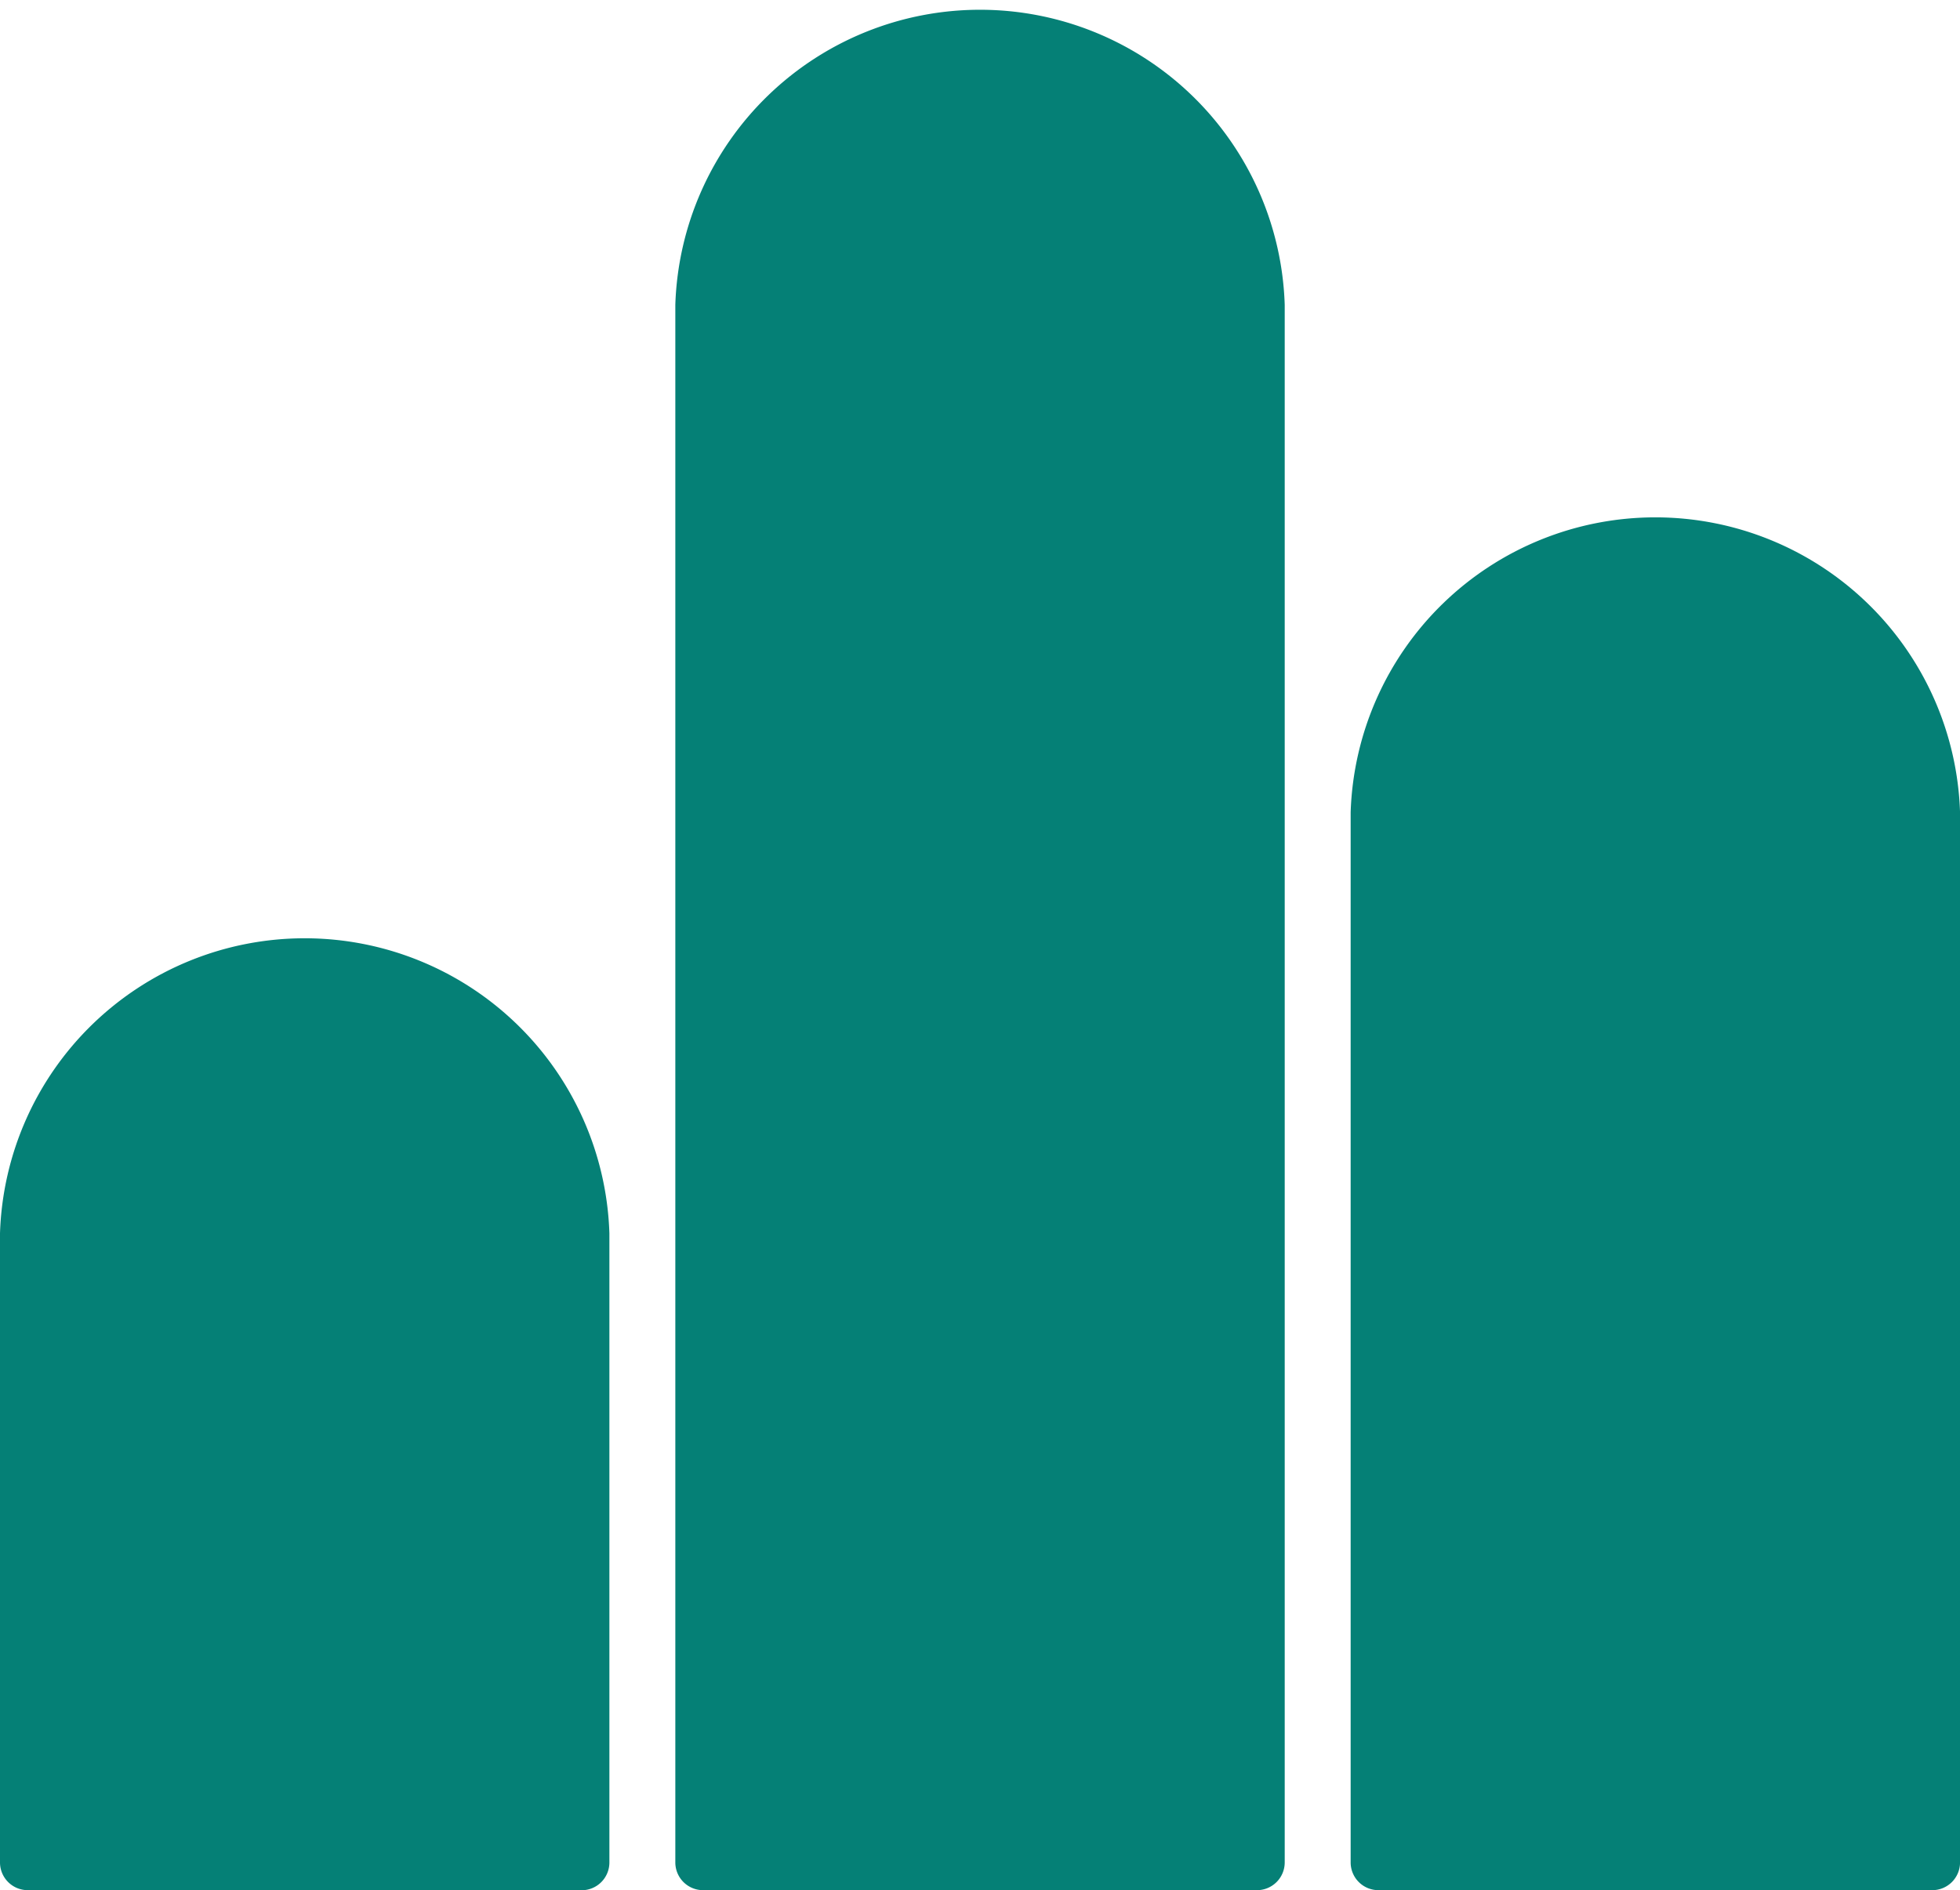
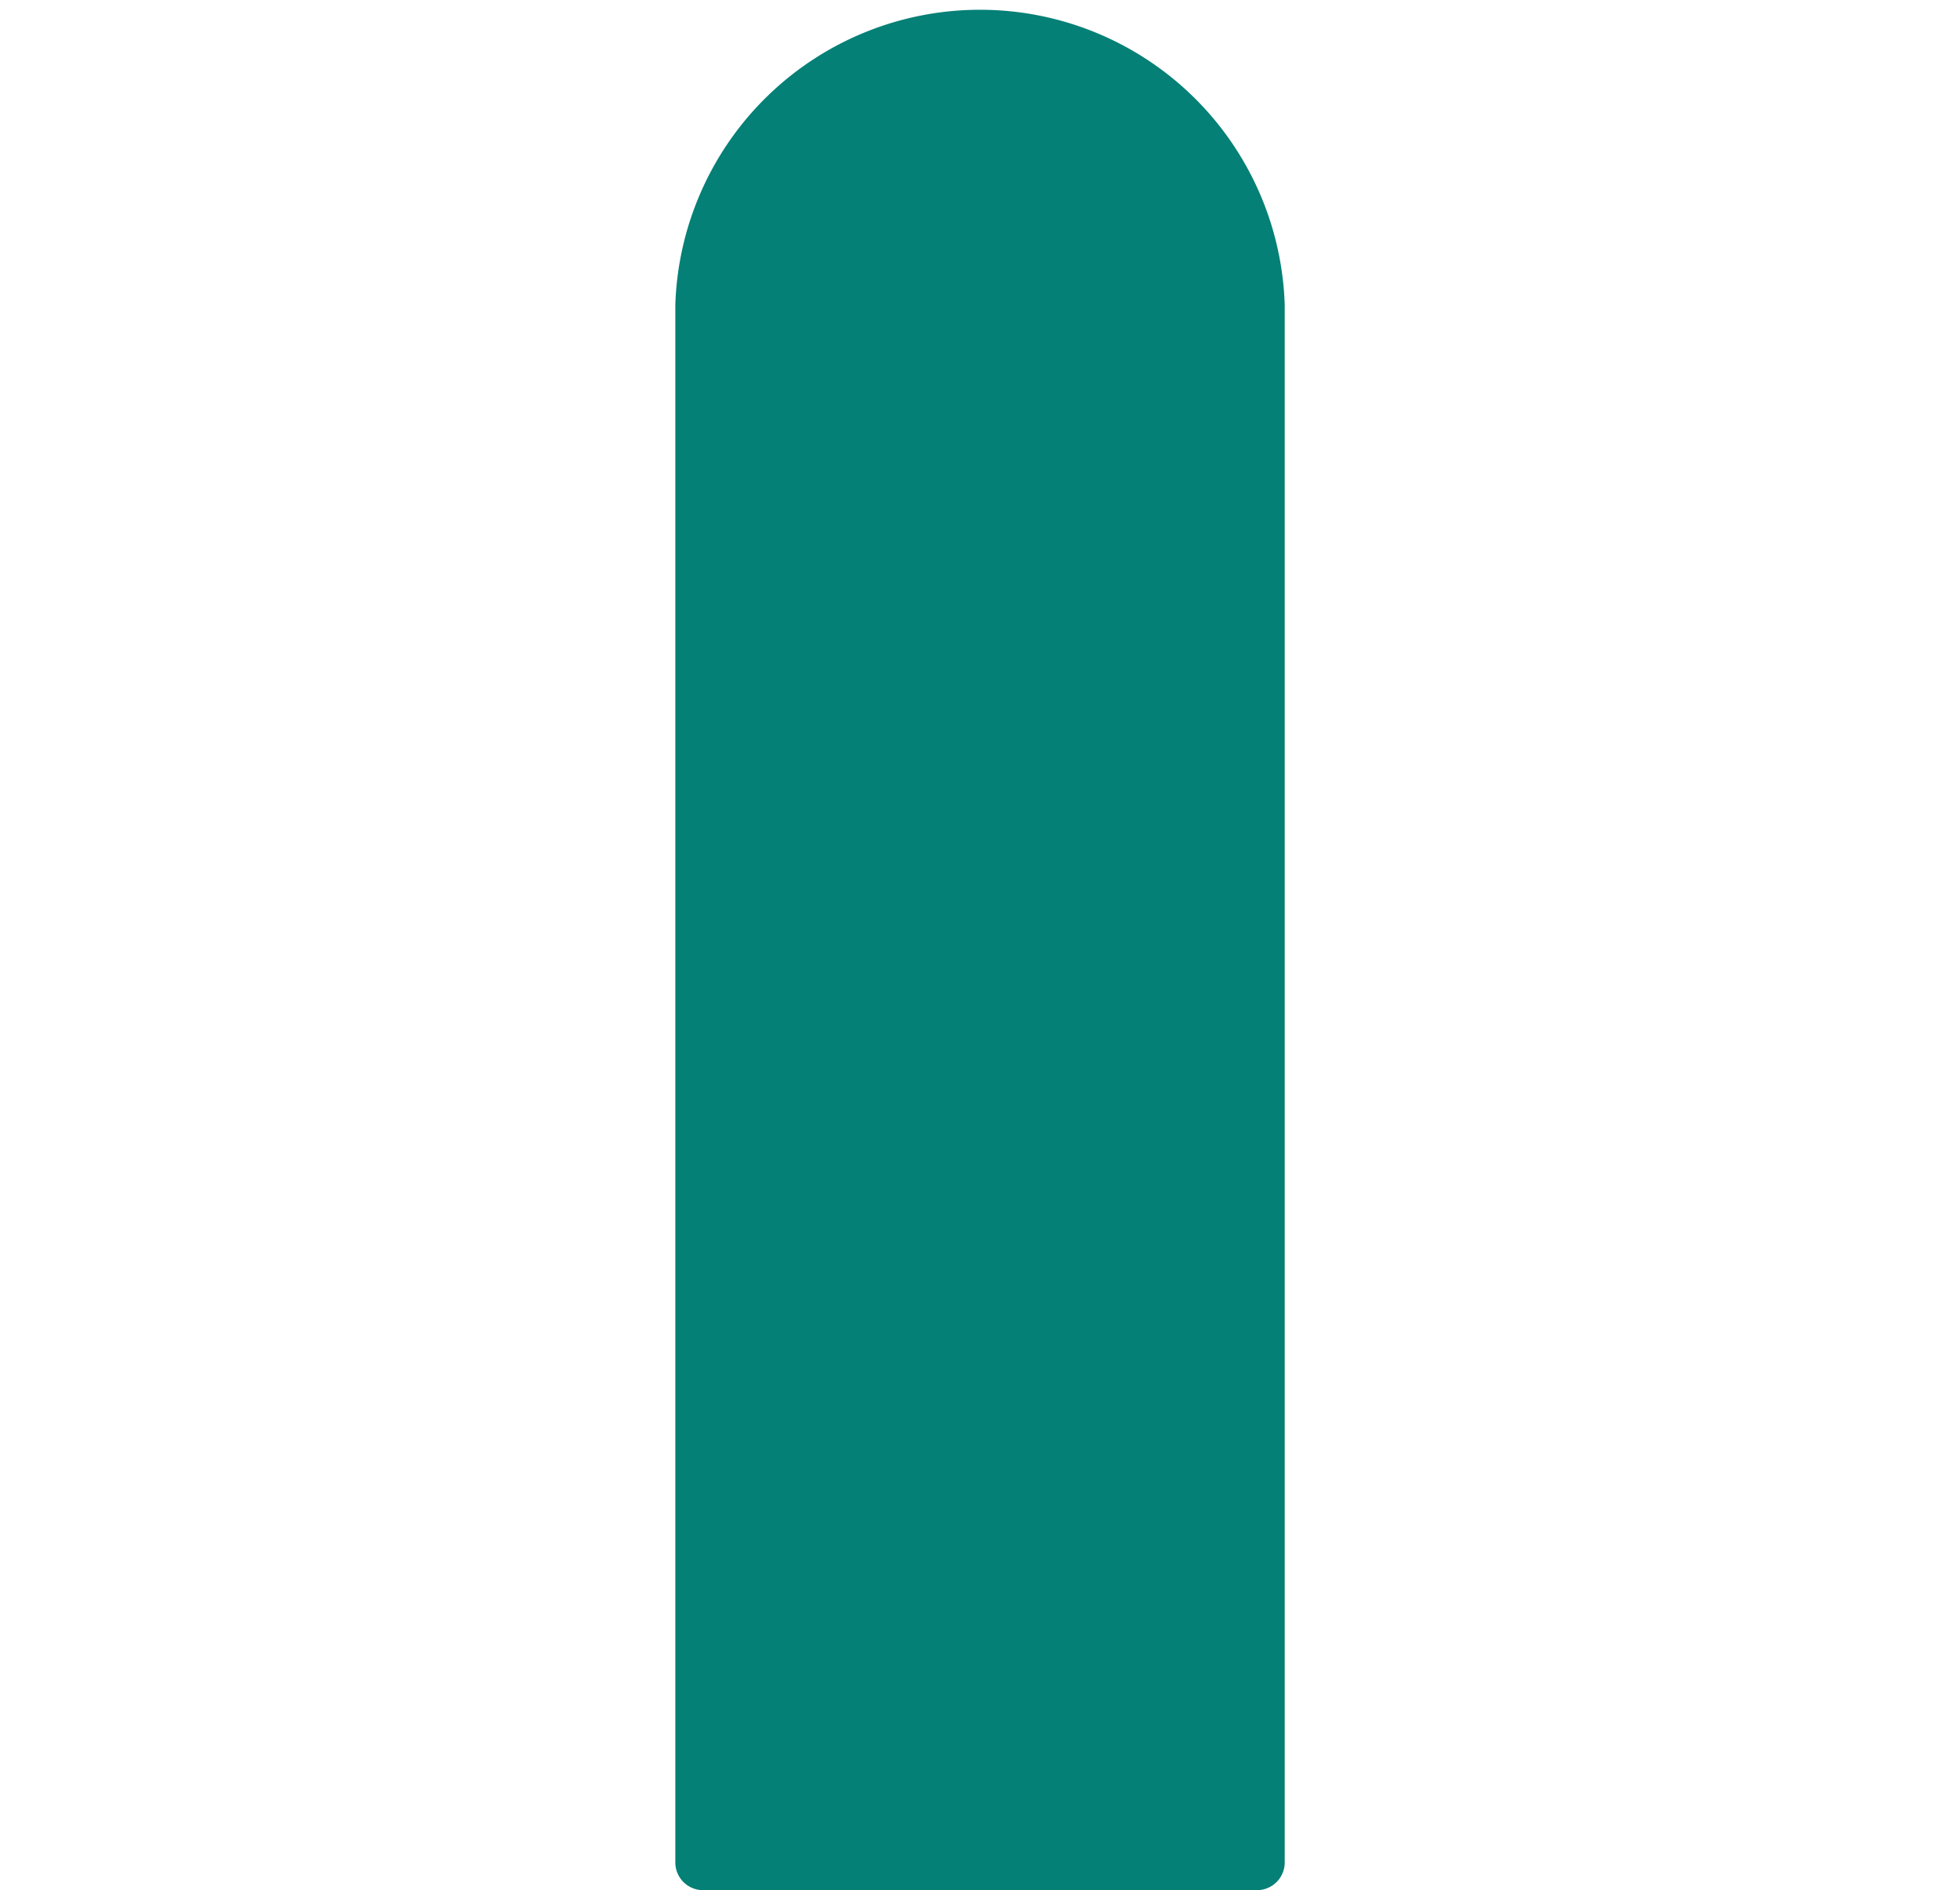
<svg xmlns="http://www.w3.org/2000/svg" id="Groupe_2022" data-name="Groupe 2022" width="50.149" height="48.368" viewBox="0 0 50.149 48.368">
-   <path id="Tracé_1299" data-name="Tracé 1299" d="M258.5,99.608H244.331a.71.71,0,0,1-.711-.71V82.8a7.8,7.8,0,0,1,15.592,0V98.9a.71.71,0,0,1-.71.71" transform="translate(-243.62 -51.24)" fill="#058076" />
  <path id="Tracé_1300" data-name="Tracé 1300" d="M313.043,48.368H298.873a.71.71,0,0,1-.711-.71V7.8a7.8,7.8,0,0,1,15.592,0V47.658a.71.71,0,0,1-.71.71" transform="translate(-280.883)" fill="#058076" />
-   <path id="Tracé_1301" data-name="Tracé 1301" d="M367.584,76.379H353.414a.71.71,0,0,1-.711-.71V48.8a7.8,7.8,0,0,1,15.592,0V75.669a.71.71,0,0,1-.71.71" transform="translate(-318.145 -28.011)" fill="#058076" />
</svg>